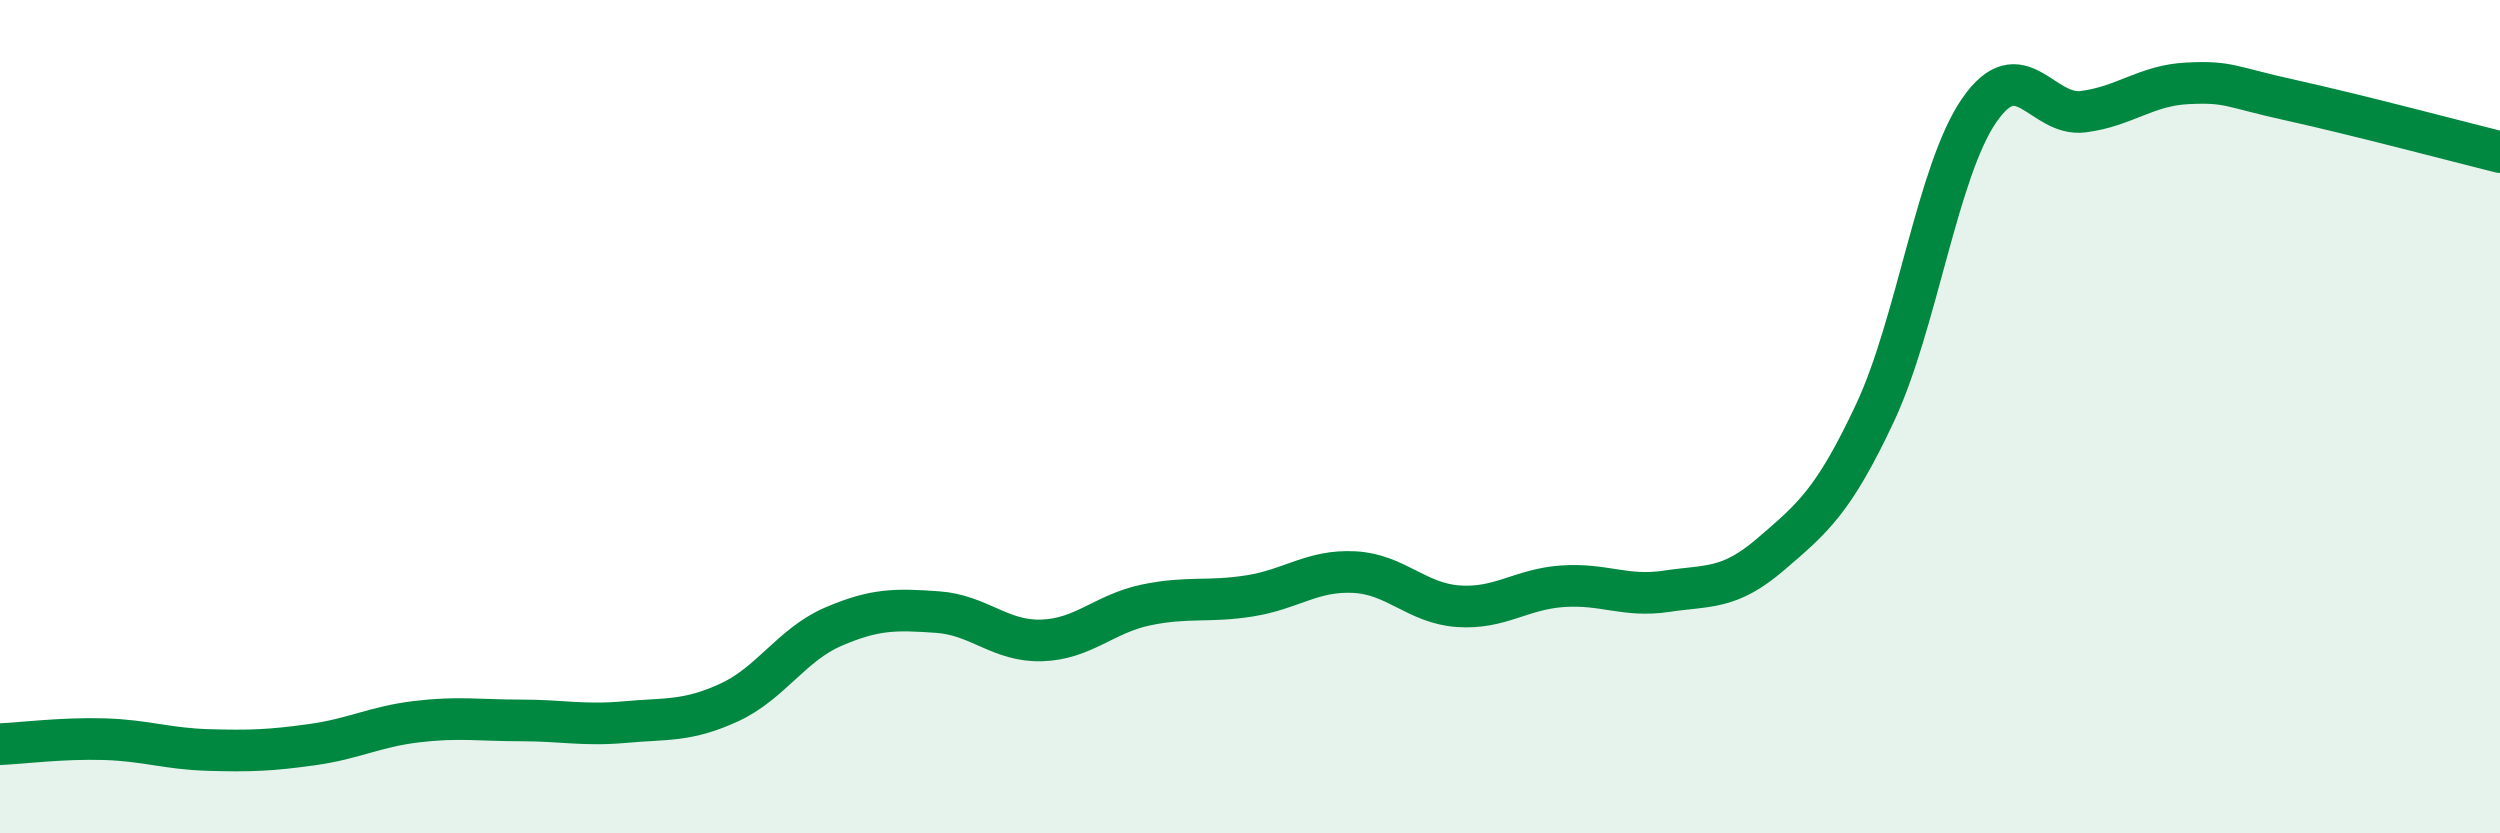
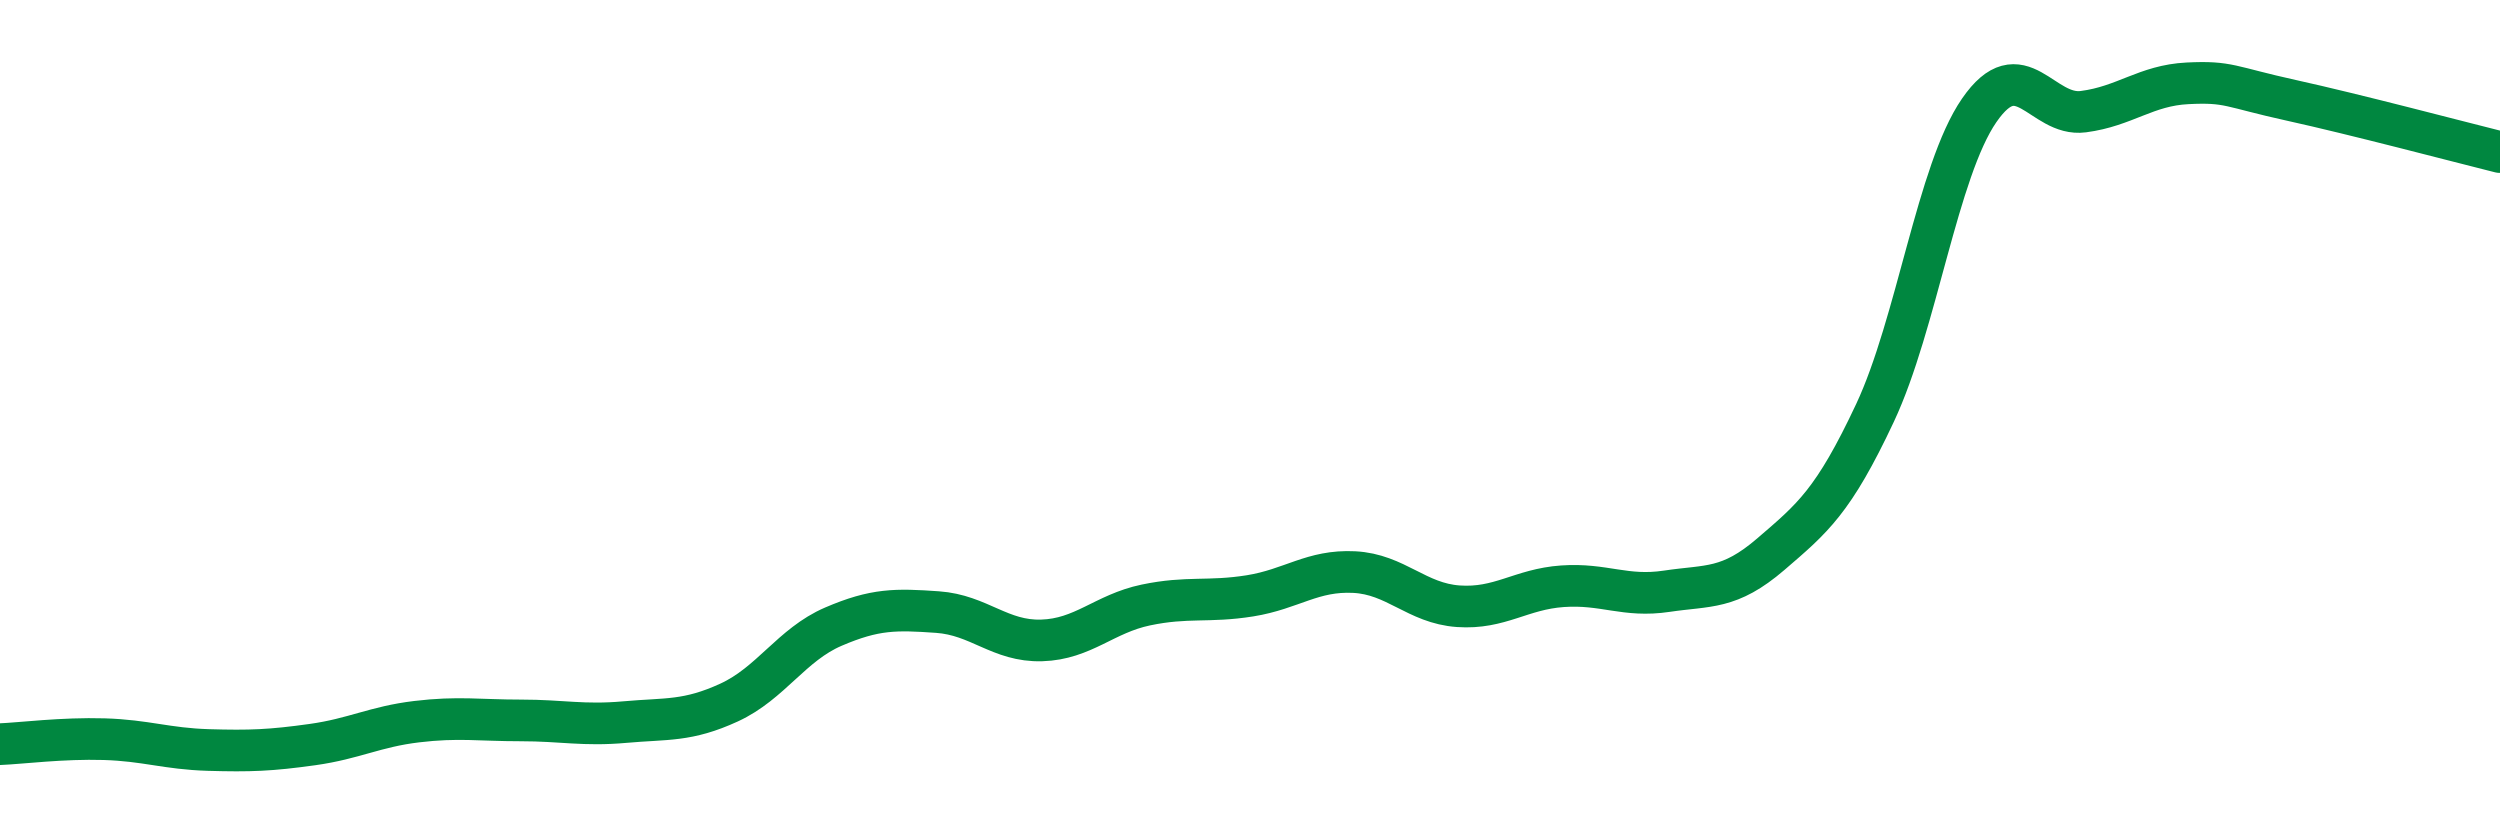
<svg xmlns="http://www.w3.org/2000/svg" width="60" height="20" viewBox="0 0 60 20">
-   <path d="M 0,17.86 C 0.5,17.84 1.5,17.71 2.5,17.74 C 3.5,17.77 4,17.97 5,18 C 6,18.03 6.5,18.01 7.5,17.87 C 8.5,17.73 9,17.44 10,17.32 C 11,17.2 11.5,17.29 12.5,17.29 C 13.5,17.29 14,17.42 15,17.33 C 16,17.24 16.5,17.32 17.5,16.86 C 18.5,16.4 19,15.47 20,15.04 C 21,14.61 21.5,14.62 22.5,14.69 C 23.5,14.76 24,15.4 25,15.37 C 26,15.34 26.5,14.73 27.5,14.52 C 28.5,14.31 29,14.46 30,14.3 C 31,14.14 31.5,13.68 32.5,13.73 C 33.5,13.78 34,14.48 35,14.55 C 36,14.62 36.5,14.14 37.5,14.07 C 38.5,14 39,14.34 40,14.19 C 41,14.04 41.5,14.16 42.5,13.3 C 43.5,12.44 44,12.04 45,9.91 C 46,7.78 46.5,4.1 47.5,2.65 C 48.5,1.2 49,2.81 50,2.68 C 51,2.55 51.5,2.05 52.5,2 C 53.5,1.95 53.5,2.08 55,2.41 C 56.5,2.74 59,3.4 60,3.65L60 20L0 20Z" fill="#008740" opacity="0.1" stroke-linecap="round" stroke-linejoin="round" />
  <path d="M 0,17.86 C 0.5,17.84 1.5,17.71 2.5,17.74 C 3.5,17.77 4,17.97 5,18 C 6,18.03 6.5,18.01 7.5,17.87 C 8.5,17.73 9,17.44 10,17.32 C 11,17.2 11.5,17.29 12.5,17.29 C 13.5,17.29 14,17.42 15,17.33 C 16,17.24 16.5,17.32 17.5,16.86 C 18.5,16.4 19,15.47 20,15.04 C 21,14.61 21.5,14.62 22.5,14.69 C 23.5,14.76 24,15.4 25,15.37 C 26,15.34 26.5,14.73 27.5,14.52 C 28.5,14.31 29,14.46 30,14.3 C 31,14.14 31.5,13.68 32.5,13.73 C 33.5,13.78 34,14.48 35,14.55 C 36,14.62 36.5,14.14 37.5,14.07 C 38.5,14 39,14.34 40,14.19 C 41,14.04 41.5,14.16 42.5,13.3 C 43.5,12.44 44,12.04 45,9.91 C 46,7.78 46.5,4.1 47.5,2.65 C 48.5,1.2 49,2.81 50,2.68 C 51,2.55 51.5,2.05 52.5,2 C 53.5,1.95 53.5,2.08 55,2.41 C 56.5,2.74 59,3.4 60,3.65" stroke="#008740" stroke-width="1" fill="none" stroke-linecap="round" stroke-linejoin="round" />
</svg>